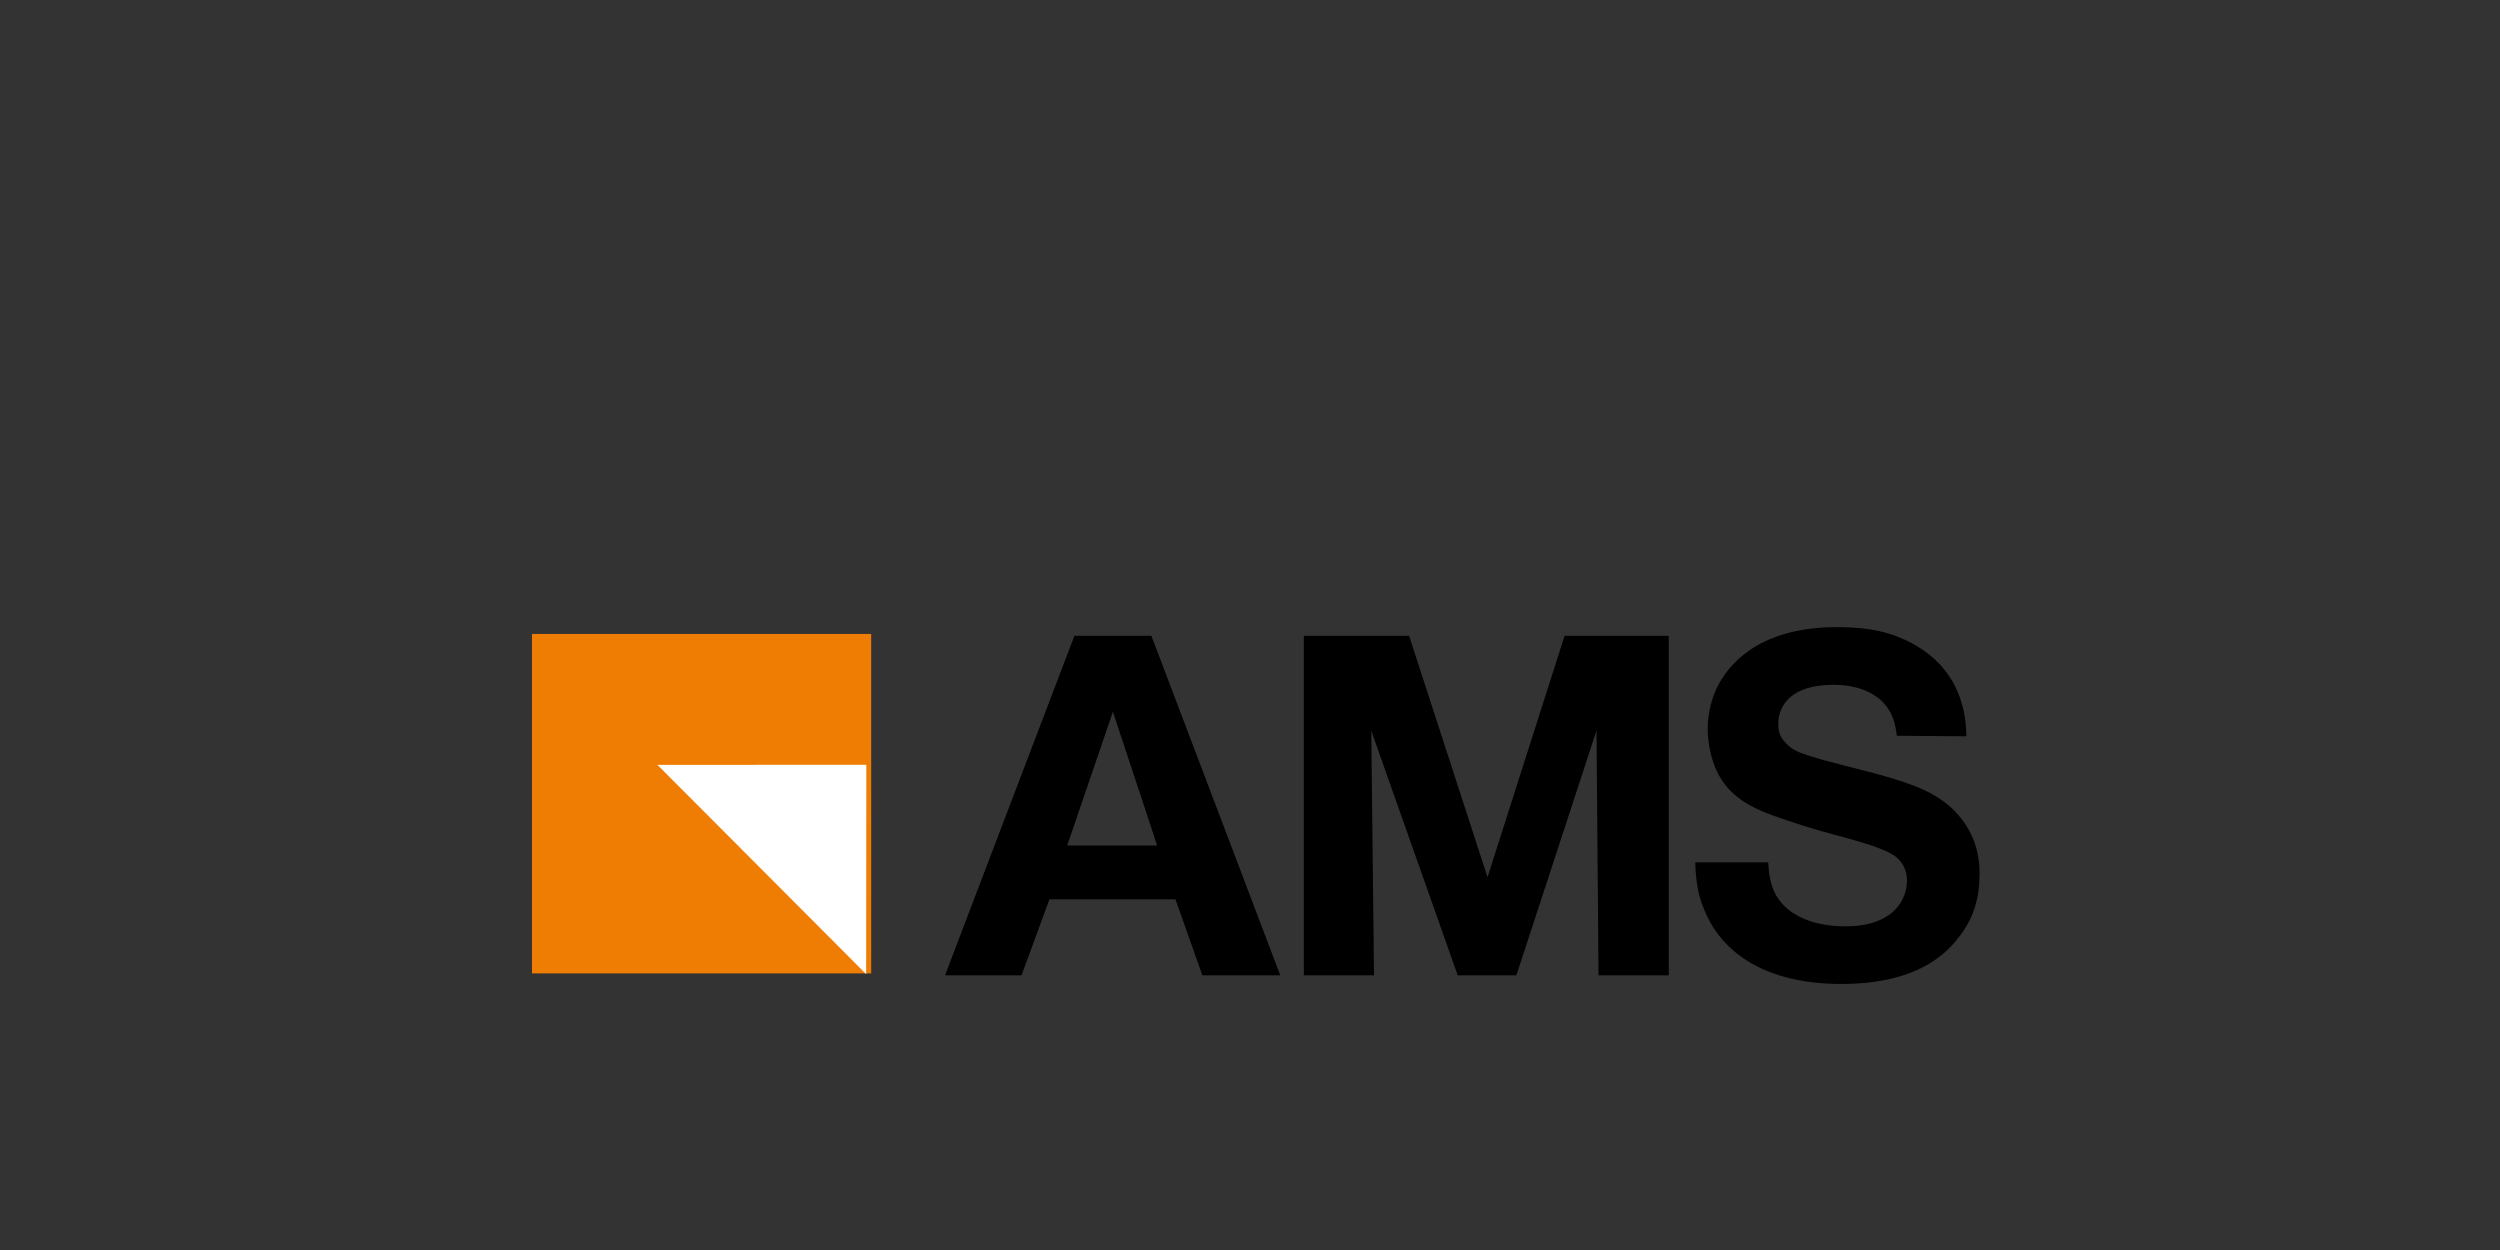
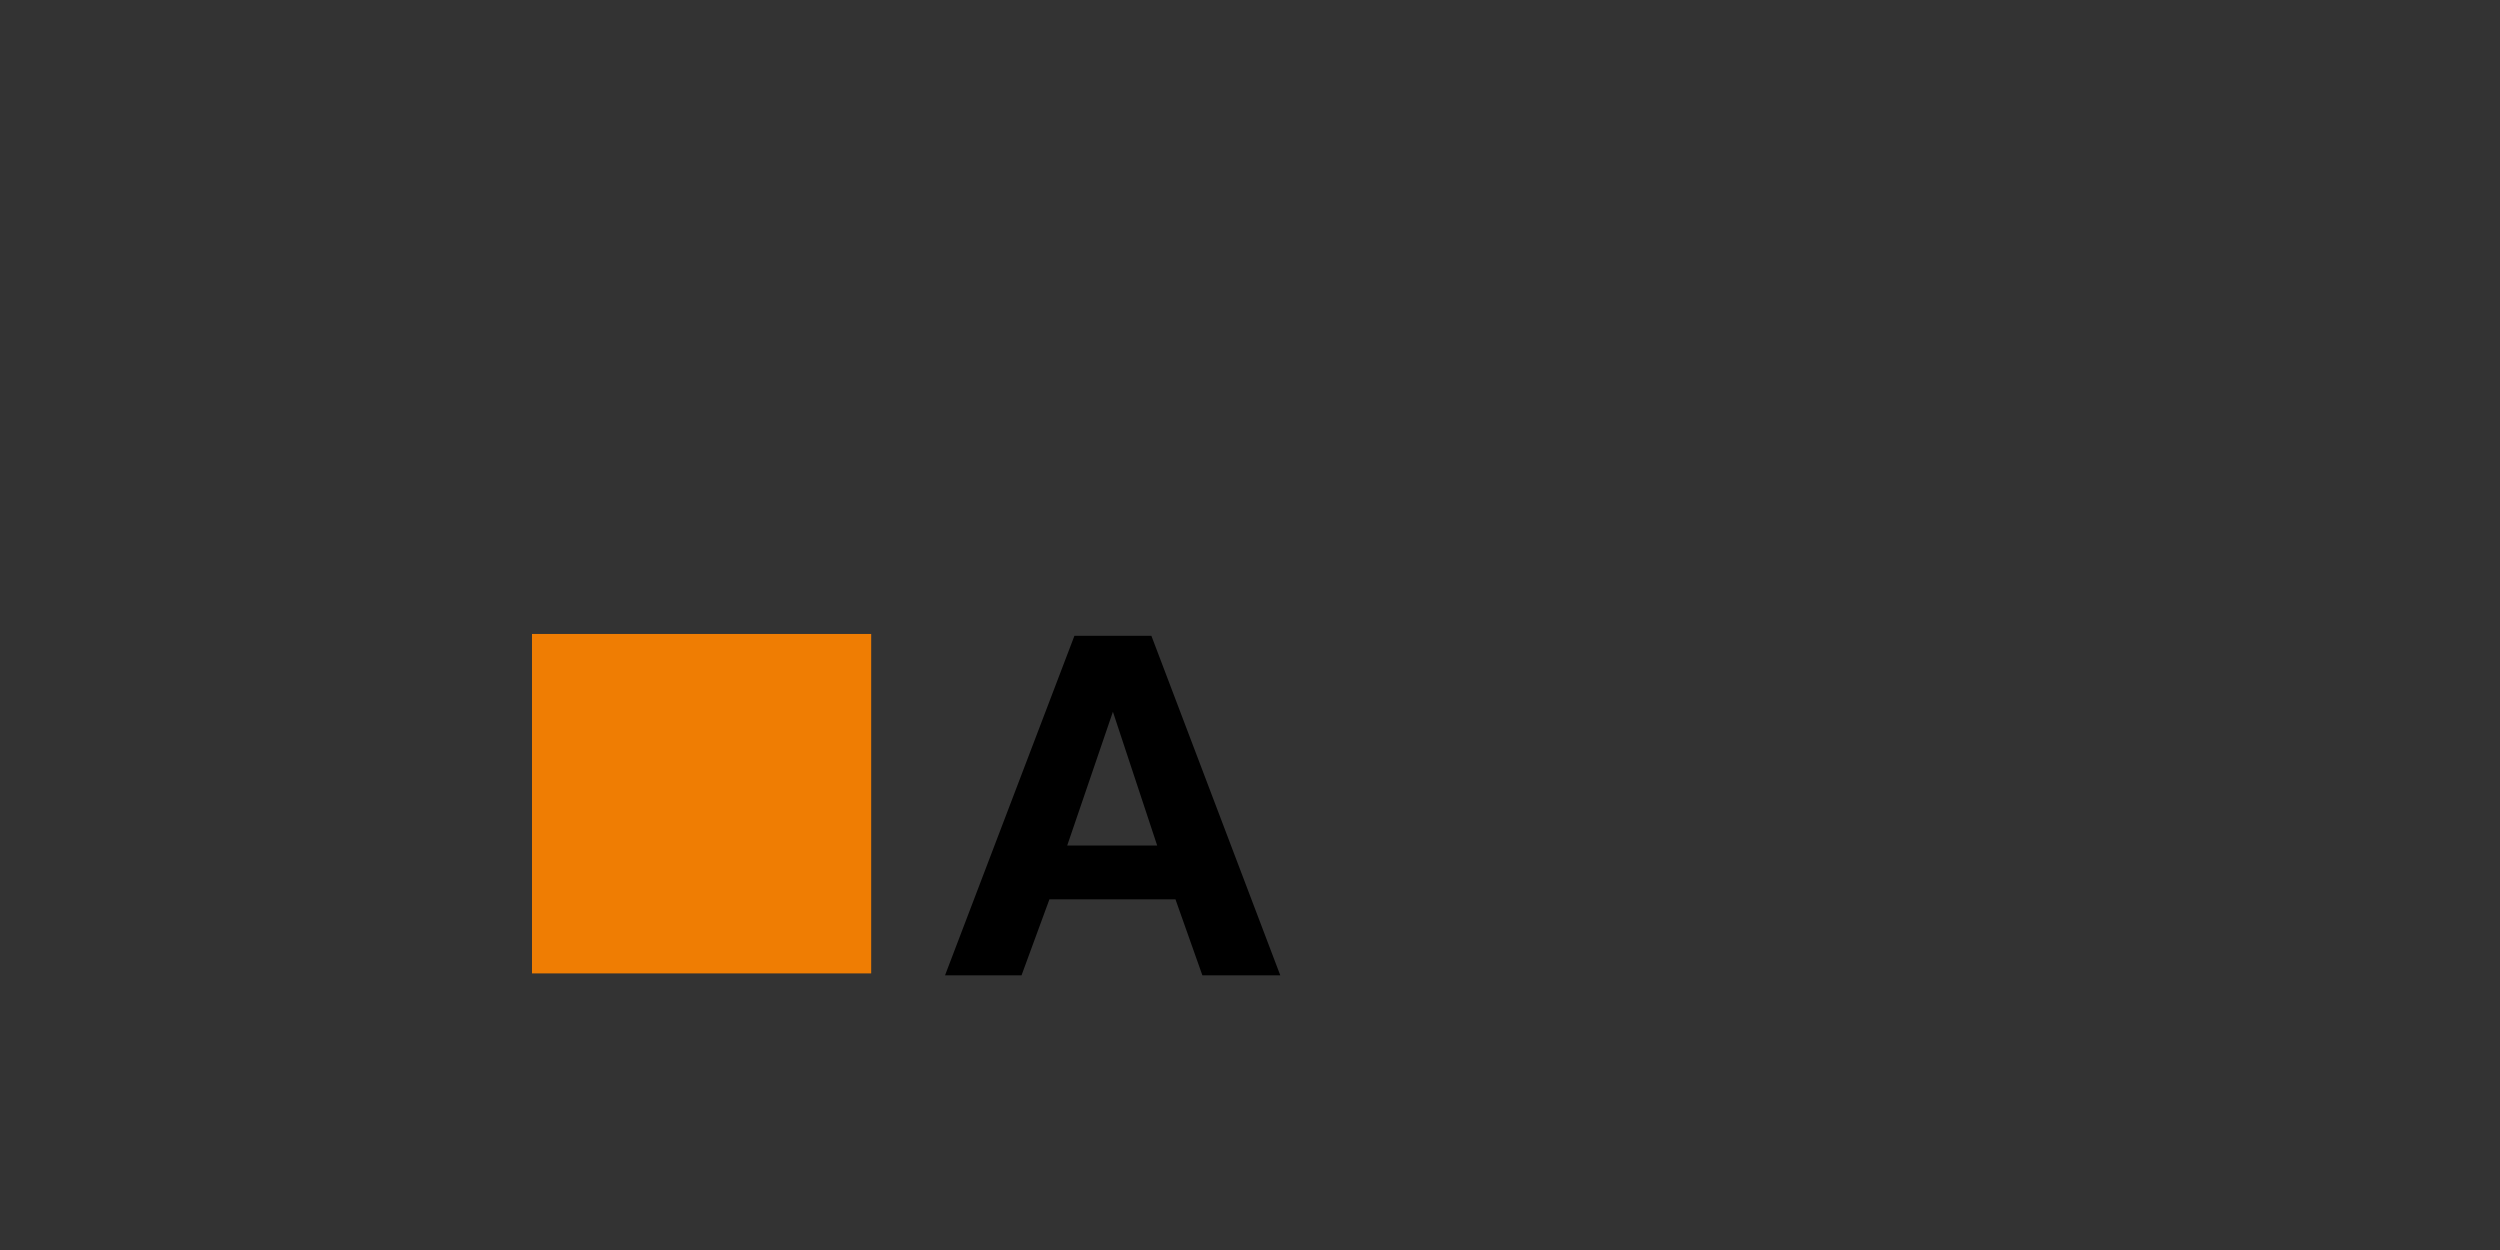
<svg xmlns="http://www.w3.org/2000/svg" xmlns:ns1="http://www.serif.com/" width="100%" height="100%" viewBox="0 0 300 150" version="1.1" xml:space="preserve" style="fill-rule:evenodd;clip-rule:evenodd;stroke-linejoin:round;stroke-miterlimit:2;">
  <rect x="0" y="0" width="300" height="150" fill="#333333" stroke="none" />
  <g transform="matrix(0.712,0,0,0.712,150,96.251)">
    <g id="Bike-Leasing-AMS-Logo-300x300.svg" transform="matrix(1,0,0,1,-150,-150)">
      <g transform="matrix(2.804,0,0,2.804,-2745.78,-1717.92)">
        <g transform="matrix(0.202,0,0,0.202,-970.99,78.997)">
          <g transform="matrix(1,0,0,1,8.053,0)">
            <path d="M9882.02,2857.28L9859.12,2857.28L9820.62,2958.3L9843.38,2958.3L9851.68,2935.69L9889.18,2935.69L9897.19,2958.3L9920.37,2958.3L9882.02,2857.28ZM9883.74,2919.68L9856.97,2919.68L9870.57,2879.88L9883.74,2919.68Z" style="fill-rule:nonzero;" />
          </g>
          <g transform="matrix(1,0,0,1,7.321,0)">
-             <path d="M10036.7,2857.28L10005.7,2857.28L9982.77,2929.12L9959.44,2857.28L9928.11,2857.28L9928.11,2958.3L9948.99,2958.3L9948.18,2885.54L9973.9,2958.3L9991.36,2958.3L10015.2,2885.46L10015.8,2958.3L10036.7,2958.3L10036.7,2857.28Z" style="fill-rule:nonzero;" />
-           </g>
-           <path d="M10132.6,2887.18C10132.5,2885.46 10132.5,2881.31 10131,2876.73C10126.5,2862.14 10112.9,2857.56 10108.3,2856.28C10102.4,2854.7 10095.8,2854.7 10094,2854.7C10073.2,2854.7 10063.1,2863.71 10058.8,2871.86C10055.9,2877.3 10055.6,2882.88 10055.6,2885.03C10055.6,2886.75 10055.8,2890.33 10057.2,2894.76C10060.9,2905.93 10070.1,2909.22 10080.2,2912.51C10084.4,2913.95 10088.7,2915.23 10093,2916.38C10097.4,2917.67 10107.9,2920.1 10111.7,2923.11C10114.7,2925.68 10114.9,2928.69 10114.9,2930.12C10114.9,2933.84 10113,2940.43 10104,2942.86C10100.7,2943.72 10097.8,2943.72 10096.6,2943.72C10094.5,2943.72 10081.4,2943.86 10075.9,2934.42C10074.2,2931.27 10073.8,2927.97 10073.6,2924.68L10051.9,2924.68C10052.1,2931.7 10053.2,2935.56 10054.5,2938.57C10058.6,2949.3 10070.1,2960.88 10095.4,2960.88C10114.9,2960.88 10124.9,2954.16 10130.3,2947.01C10134.8,2941.29 10136.5,2935.28 10136.5,2928.12C10136.5,2925.26 10136.3,2919.1 10131.9,2912.8C10127.6,2906.64 10121.5,2903.35 10114.3,2900.92C10106.4,2898.2 10098,2896.48 10089.8,2894.19C10083.7,2892.33 10081.1,2891.76 10078.7,2889.04C10077.8,2888.03 10076.6,2886.6 10076.6,2883.6C10076.6,2877.59 10080.9,2871.86 10093,2871.86C10095.1,2871.86 10106.7,2871.86 10110.6,2881.45C10111.6,2883.88 10111.7,2886.17 10111.9,2887.03L10132.6,2887.18Z" style="fill-rule:nonzero;" />
+             </g>
        </g>
        <g transform="matrix(0.24,0,0,0.24,-1339.34,1.08358e-13)">
          <rect x="9703.81" y="2733.57" width="84.95" height="85.01" style="fill:rgb(239,125,3);" />
        </g>
        <g transform="matrix(0.245,0.245,-0.186,0.186,-870.098,-2235.84)">
-           <path d="M9754.14,2741.91L9779.8,2775.77L9728.53,2775.68L9754.14,2741.91Z" style="fill:white;" />
-         </g>
+           </g>
      </g>
    </g>
    <g id="Bike-Leasing-AMS-Logo-300x300.svg1" ns1:id="Bike-Leasing-AMS-Logo-300x300.svg">
        </g>
  </g>
</svg>